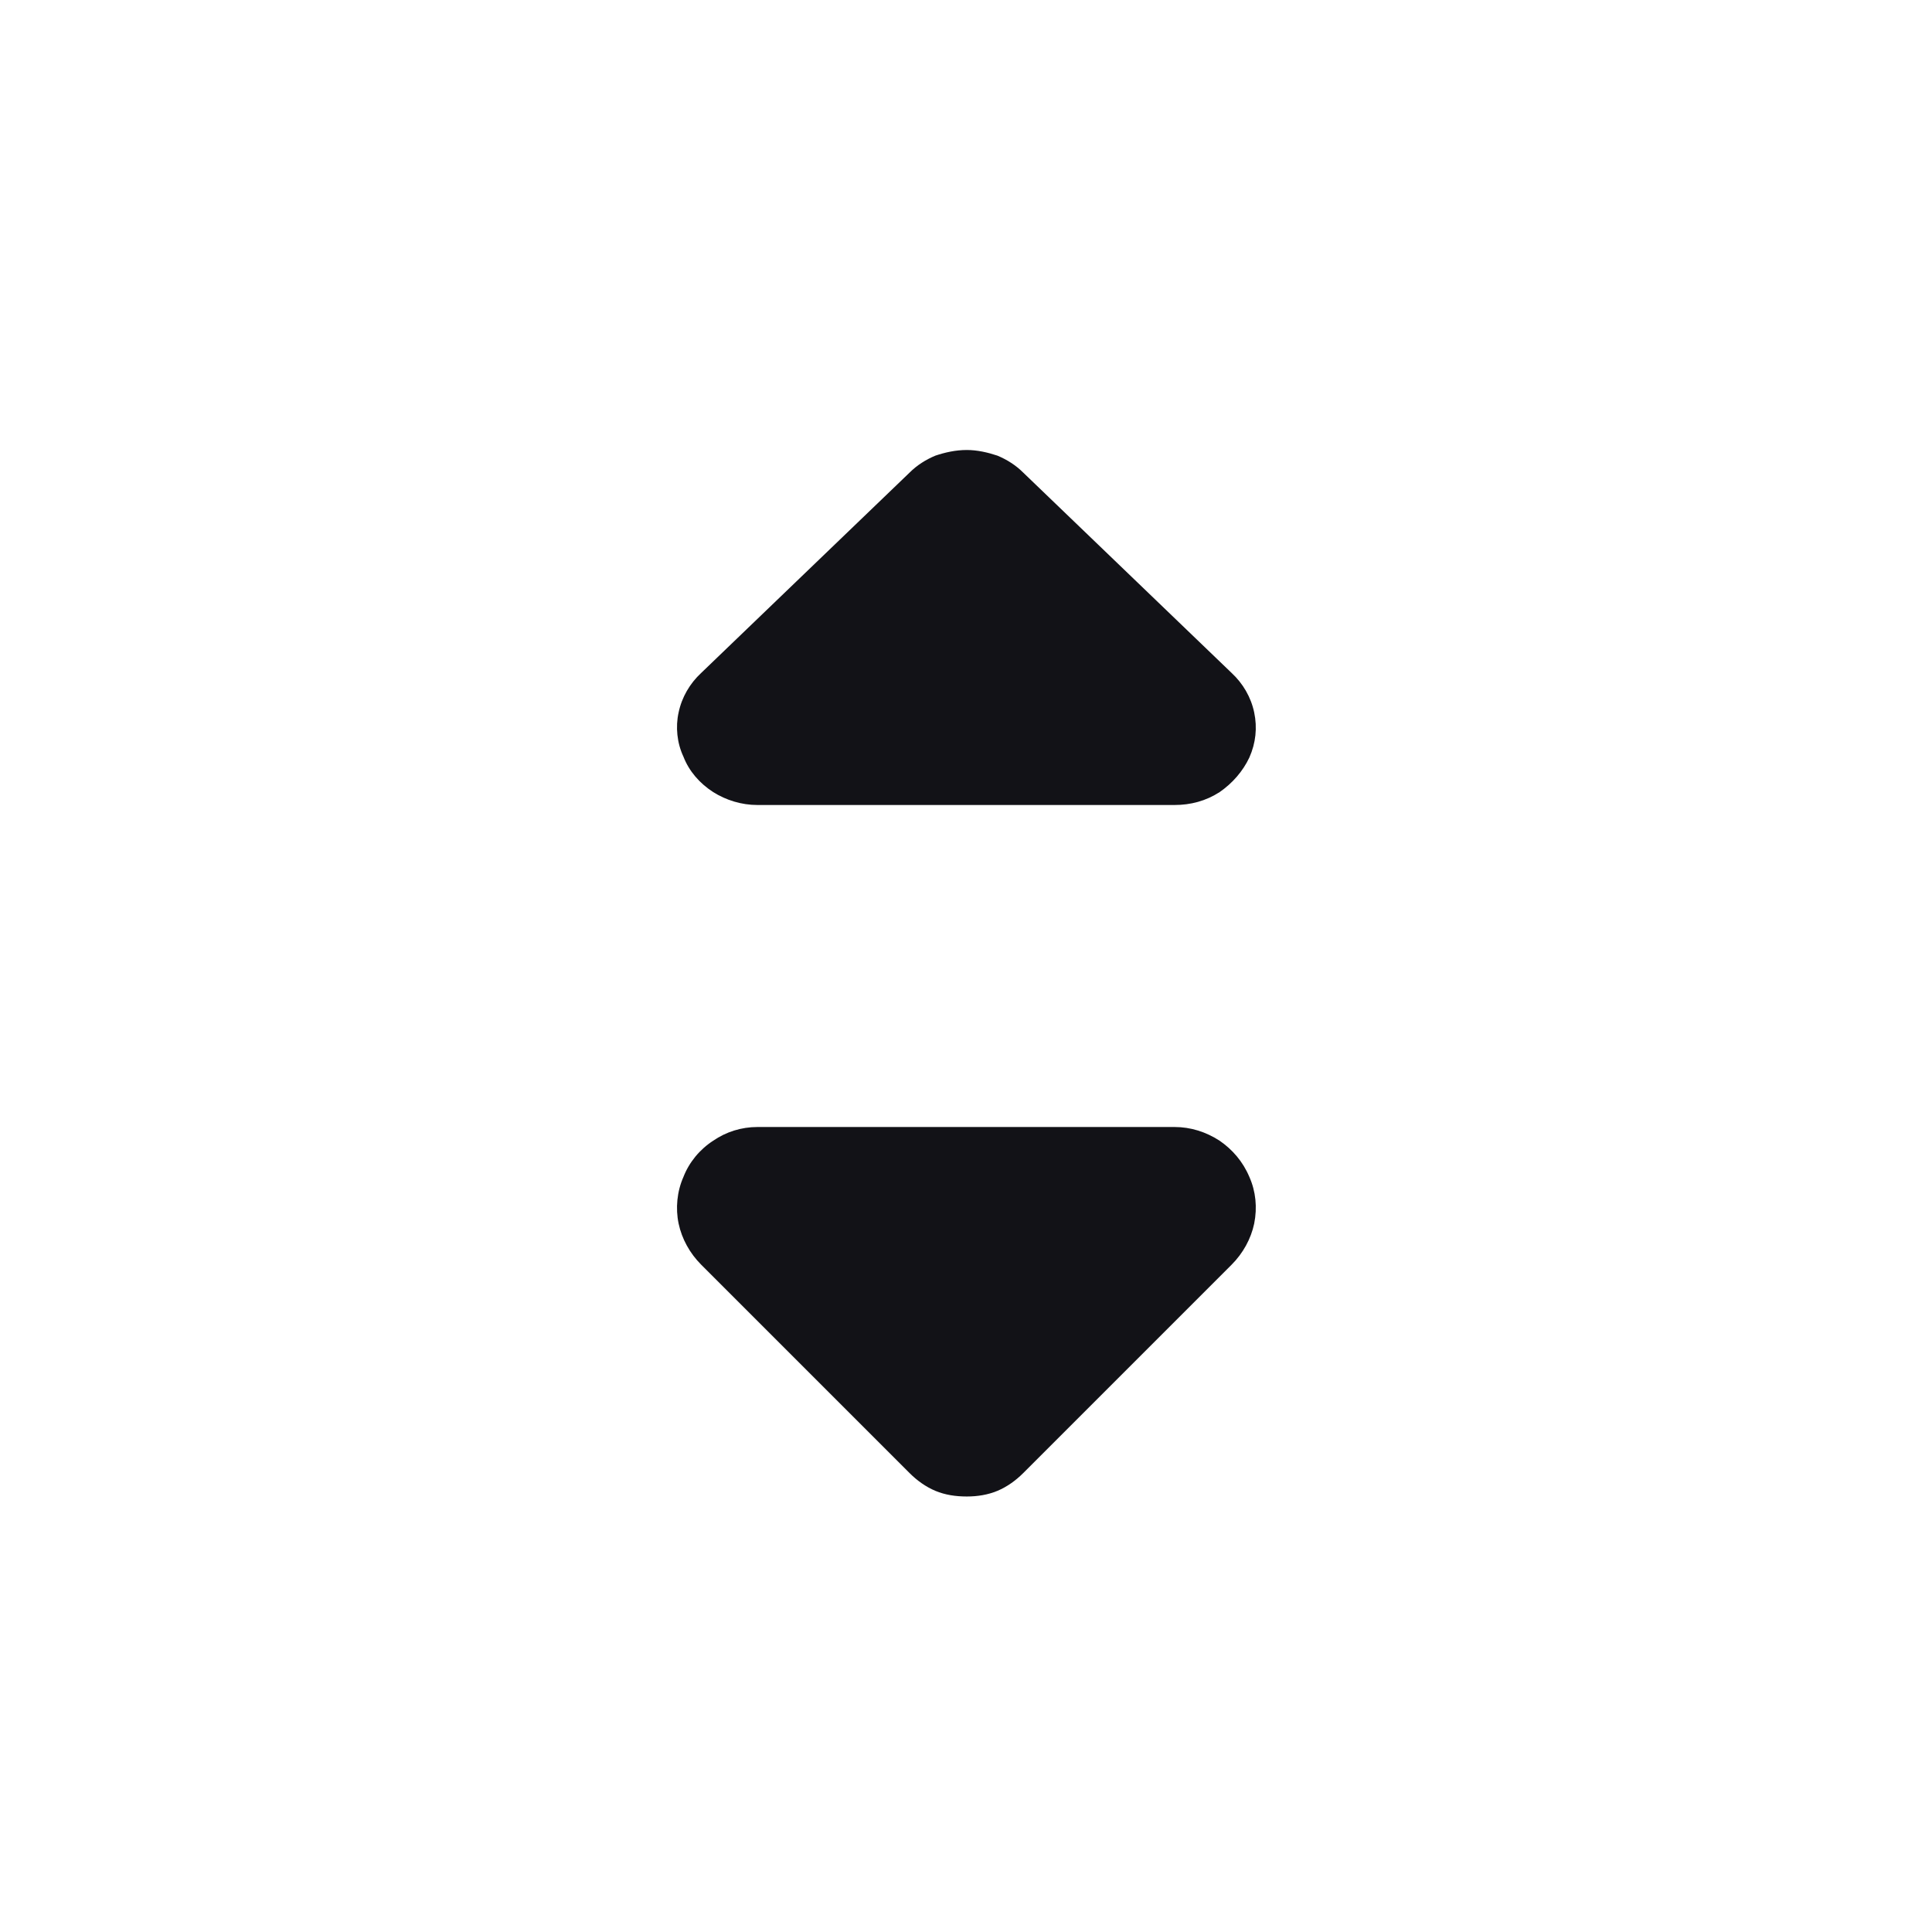
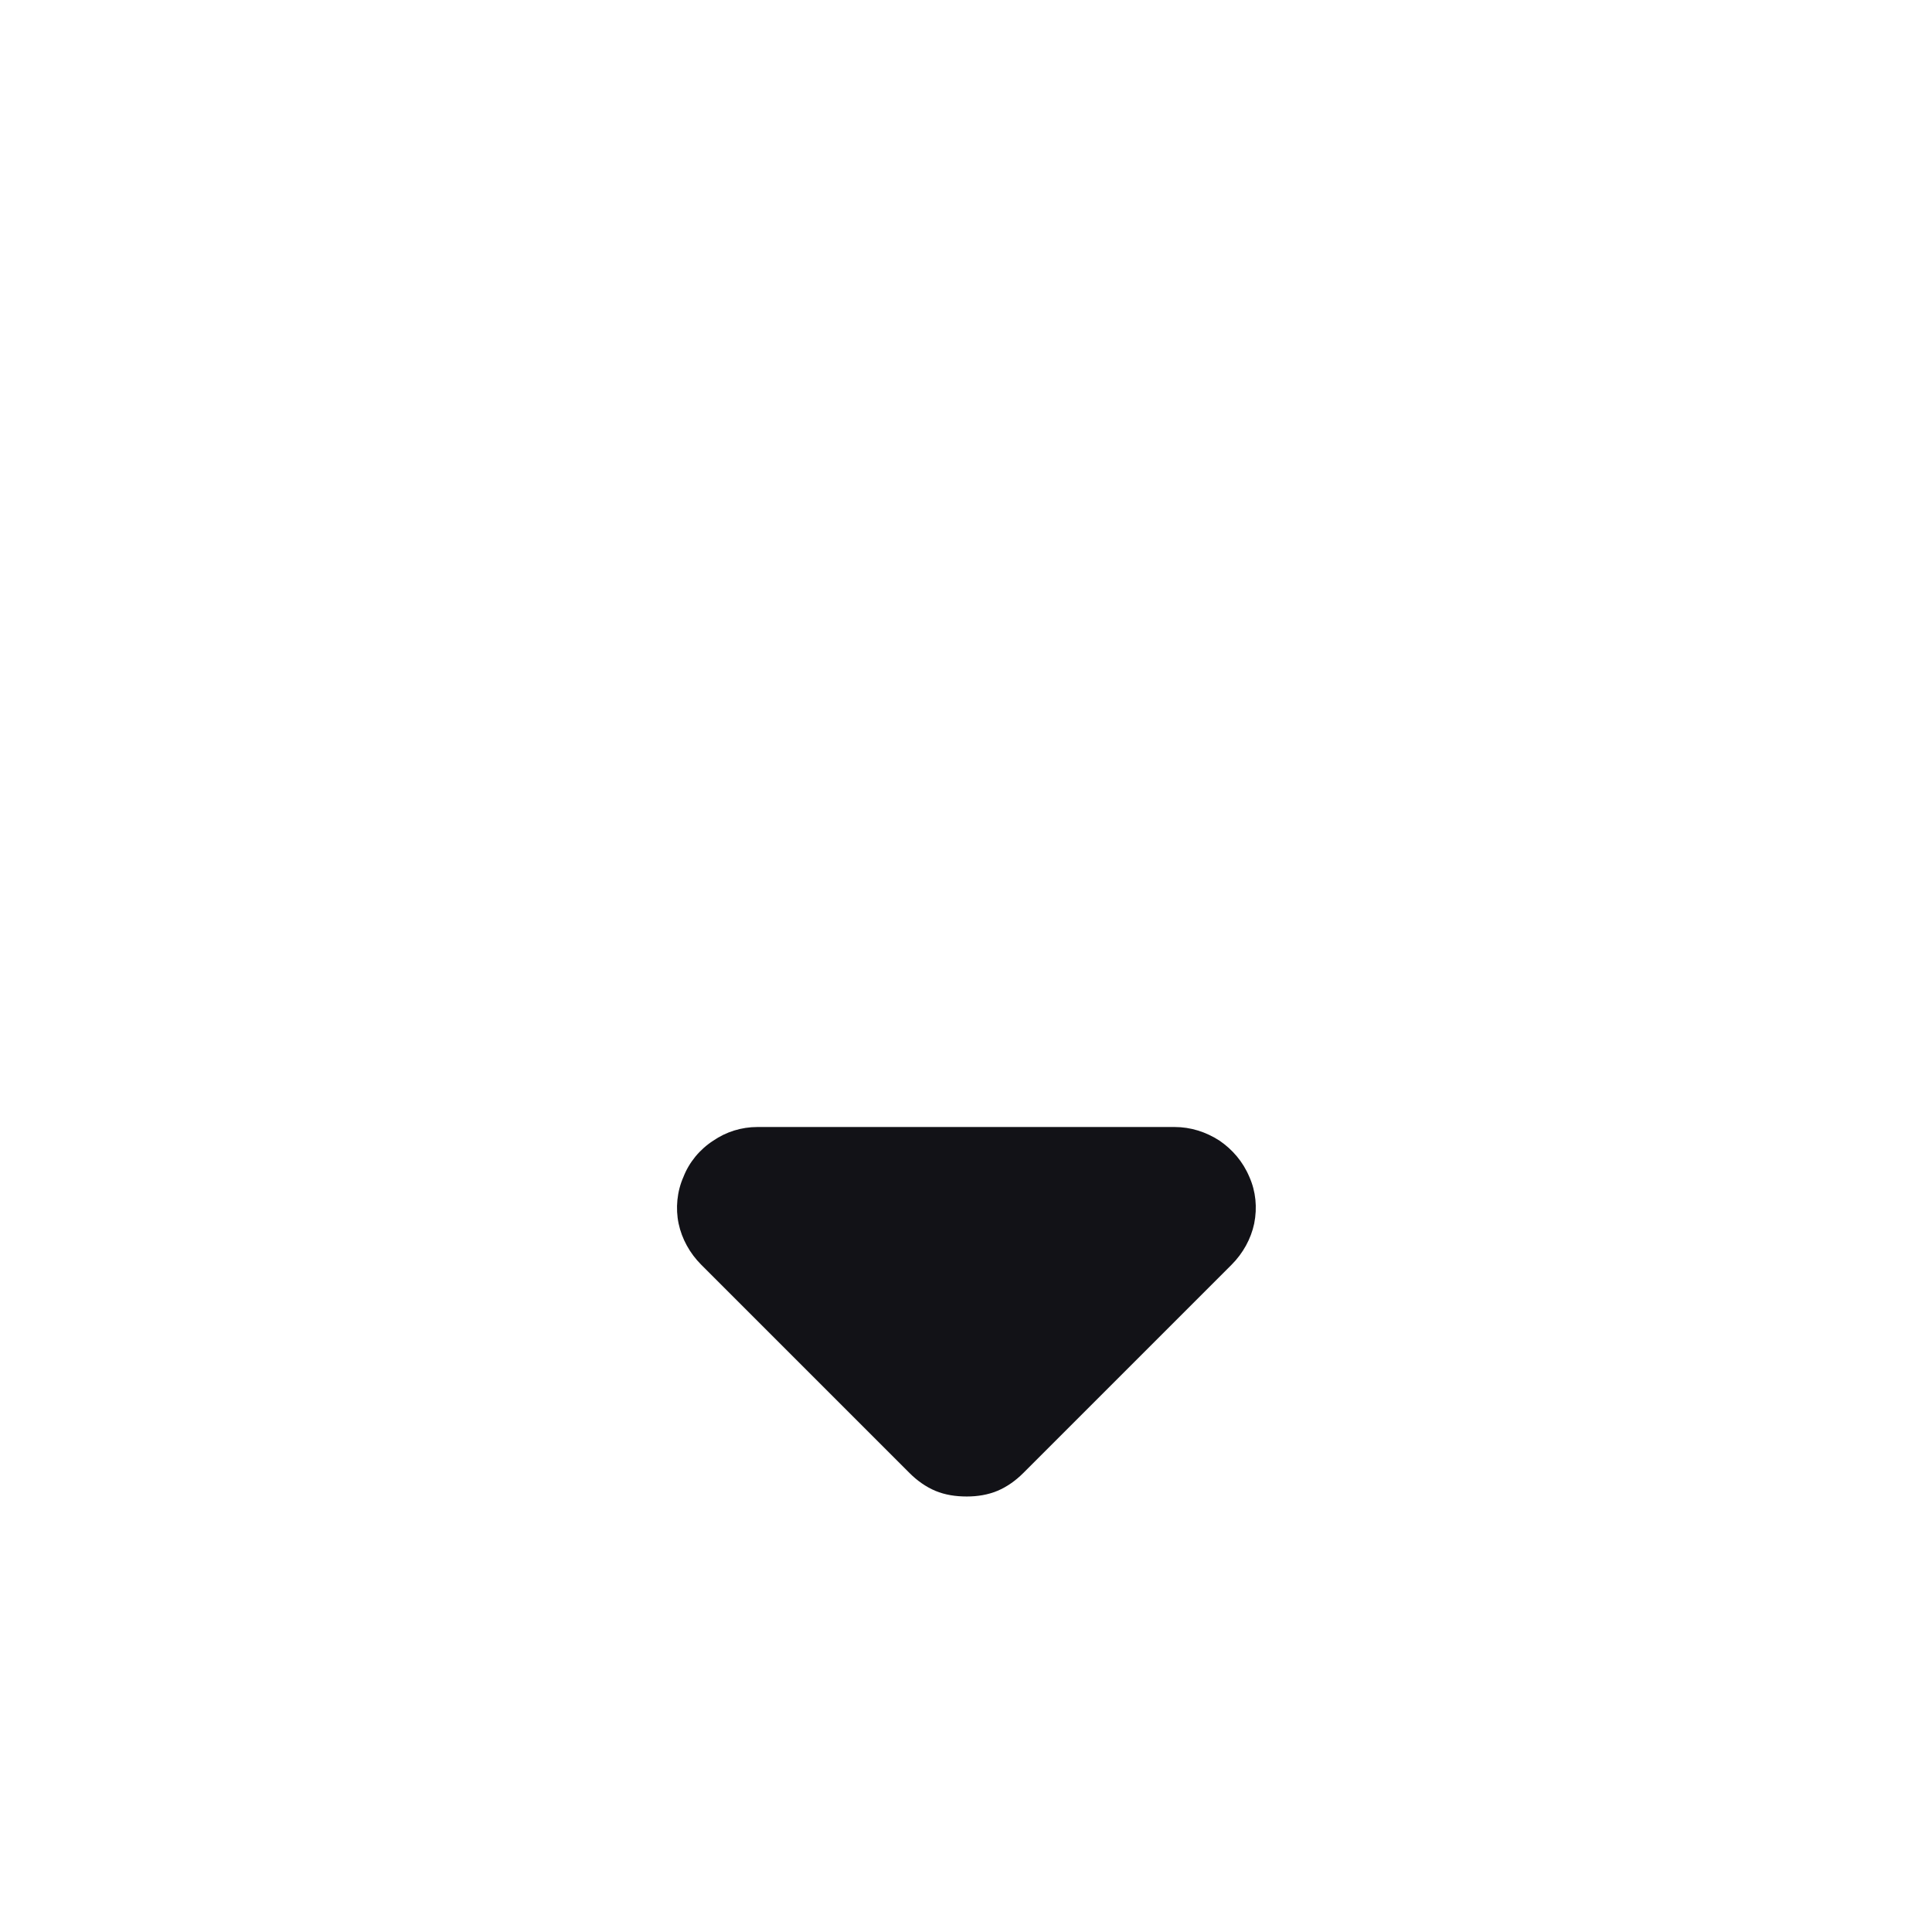
<svg xmlns="http://www.w3.org/2000/svg" version="1.2" baseProfile="tiny-ps" viewBox="0 0 24 24" width="24" height="24">
  <title>arrow_drop_down_black_24dp-svg</title>
  <style>
		tspan { white-space:pre }
		.shp0 { fill: none } 
		.shp1 { fill: #121217 } 
	</style>
-   <path id="Layer" class="shp0" d="M0 0L24 0L24 24L0 24L0 0Z" />
+   <path id="Layer" class="shp0" d="M0 0L24 0L0 24L0 0Z" />
  <path id="Layer" class="shp1" d="M8.71 15.71L11.3 18.3C11.39 18.39 11.5 18.47 11.62 18.52C11.74 18.57 11.87 18.59 12.01 18.59C12.14 18.59 12.27 18.57 12.39 18.52C12.51 18.47 12.62 18.39 12.71 18.3L15.3 15.71C15.44 15.57 15.54 15.39 15.58 15.2C15.62 15 15.6 14.8 15.52 14.62C15.44 14.43 15.31 14.28 15.15 14.17C14.98 14.06 14.79 14 14.59 14L9.41 14C9.21 14 9.02 14.06 8.86 14.17C8.69 14.28 8.56 14.44 8.49 14.62C8.41 14.8 8.39 15.01 8.43 15.2C8.47 15.39 8.57 15.57 8.71 15.71Z" />
-   <path id="Layer copy" class="shp1" d="M8.71 8.36L11.3 5.87C11.39 5.78 11.5 5.71 11.62 5.66C11.74 5.62 11.87 5.59 12.01 5.59C12.14 5.59 12.27 5.62 12.39 5.66C12.51 5.71 12.62 5.78 12.71 5.87L15.3 8.36C15.44 8.49 15.54 8.66 15.58 8.85C15.62 9.04 15.6 9.23 15.52 9.41C15.44 9.58 15.31 9.73 15.15 9.84C14.98 9.95 14.79 10 14.59 10L9.41 10C9.21 10 9.02 9.94 8.86 9.84C8.69 9.73 8.56 9.58 8.49 9.4C8.41 9.23 8.39 9.03 8.43 8.85C8.47 8.66 8.57 8.49 8.71 8.36Z" />
</svg>